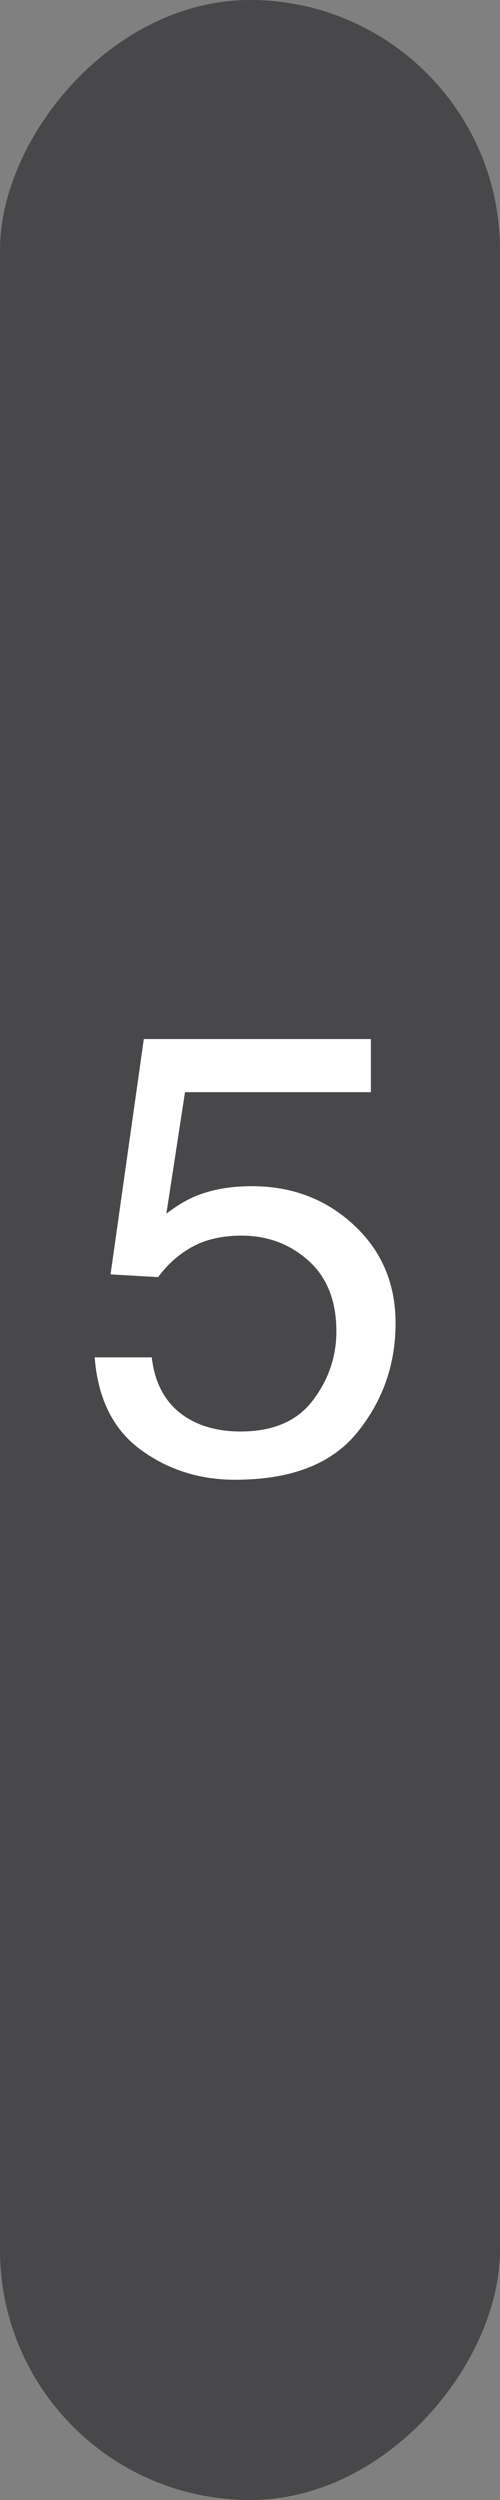
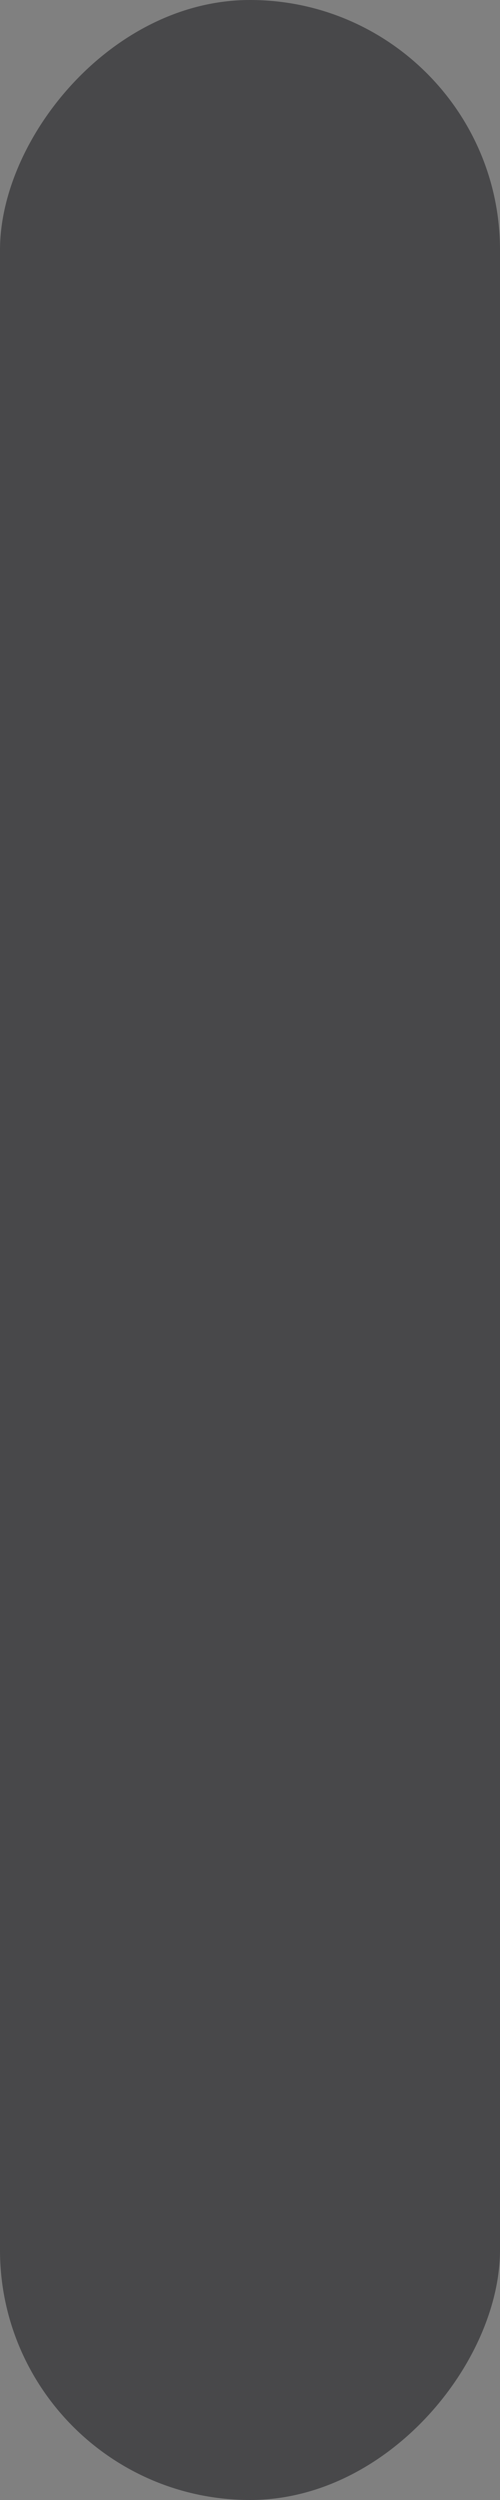
<svg xmlns="http://www.w3.org/2000/svg" width="8px" height="40px" viewBox="0 0 8 40" version="1.1">
  <rect x="0" y="0" width="8" height="40" fill="#808080" stroke="none" />
  <title>5lbs-Plate</title>
  <desc>Created with Sketch.</desc>
  <defs />
  <g id="Page-1" stroke="none" stroke-width="1" fill="none" fill-rule="evenodd">
    <g id="5lbs-Plate">
      <g id="Group" transform="translate(4, 20) scale(-1, 1) translate(-4, -20) ">
        <rect id="Rectangle-path" fill="#48484A" fill-rule="nonzero" x="0" y="0" width="8" height="40" rx="4" />
        <g transform="translate(4, 20) scale(-1, 1) translate(-4, -20) translate(1, 16)" id="5" fill="#FFFFFF">
-           <path d="M1.428,5.718 C1.486,6.219 1.719,6.566 2.126,6.758 C2.334,6.855 2.575,6.904 2.849,6.904 C3.369,6.904 3.755,6.738 4.006,6.406 C4.257,6.074 4.382,5.706 4.382,5.303 C4.382,4.814 4.233,4.437 3.935,4.17 C3.637,3.903 3.28,3.77 2.863,3.77 C2.561,3.77 2.301,3.828 2.084,3.945 C1.868,4.063 1.683,4.225 1.53,4.434 L0.769,4.39 L1.301,0.625 L4.934,0.625 L4.934,1.475 L1.96,1.475 L1.662,3.418 C1.825,3.294 1.979,3.201 2.126,3.14 C2.386,3.032 2.687,2.979 3.029,2.979 C3.671,2.979 4.214,3.185 4.66,3.599 C5.106,4.012 5.329,4.536 5.329,5.171 C5.329,5.832 5.125,6.414 4.716,6.919 C4.308,7.424 3.656,7.676 2.761,7.676 C2.191,7.676 1.687,7.515 1.25,7.195 C0.812,6.874 0.567,6.382 0.515,5.718 L1.428,5.718 Z" />
-         </g>
+           </g>
      </g>
    </g>
  </g>
</svg>